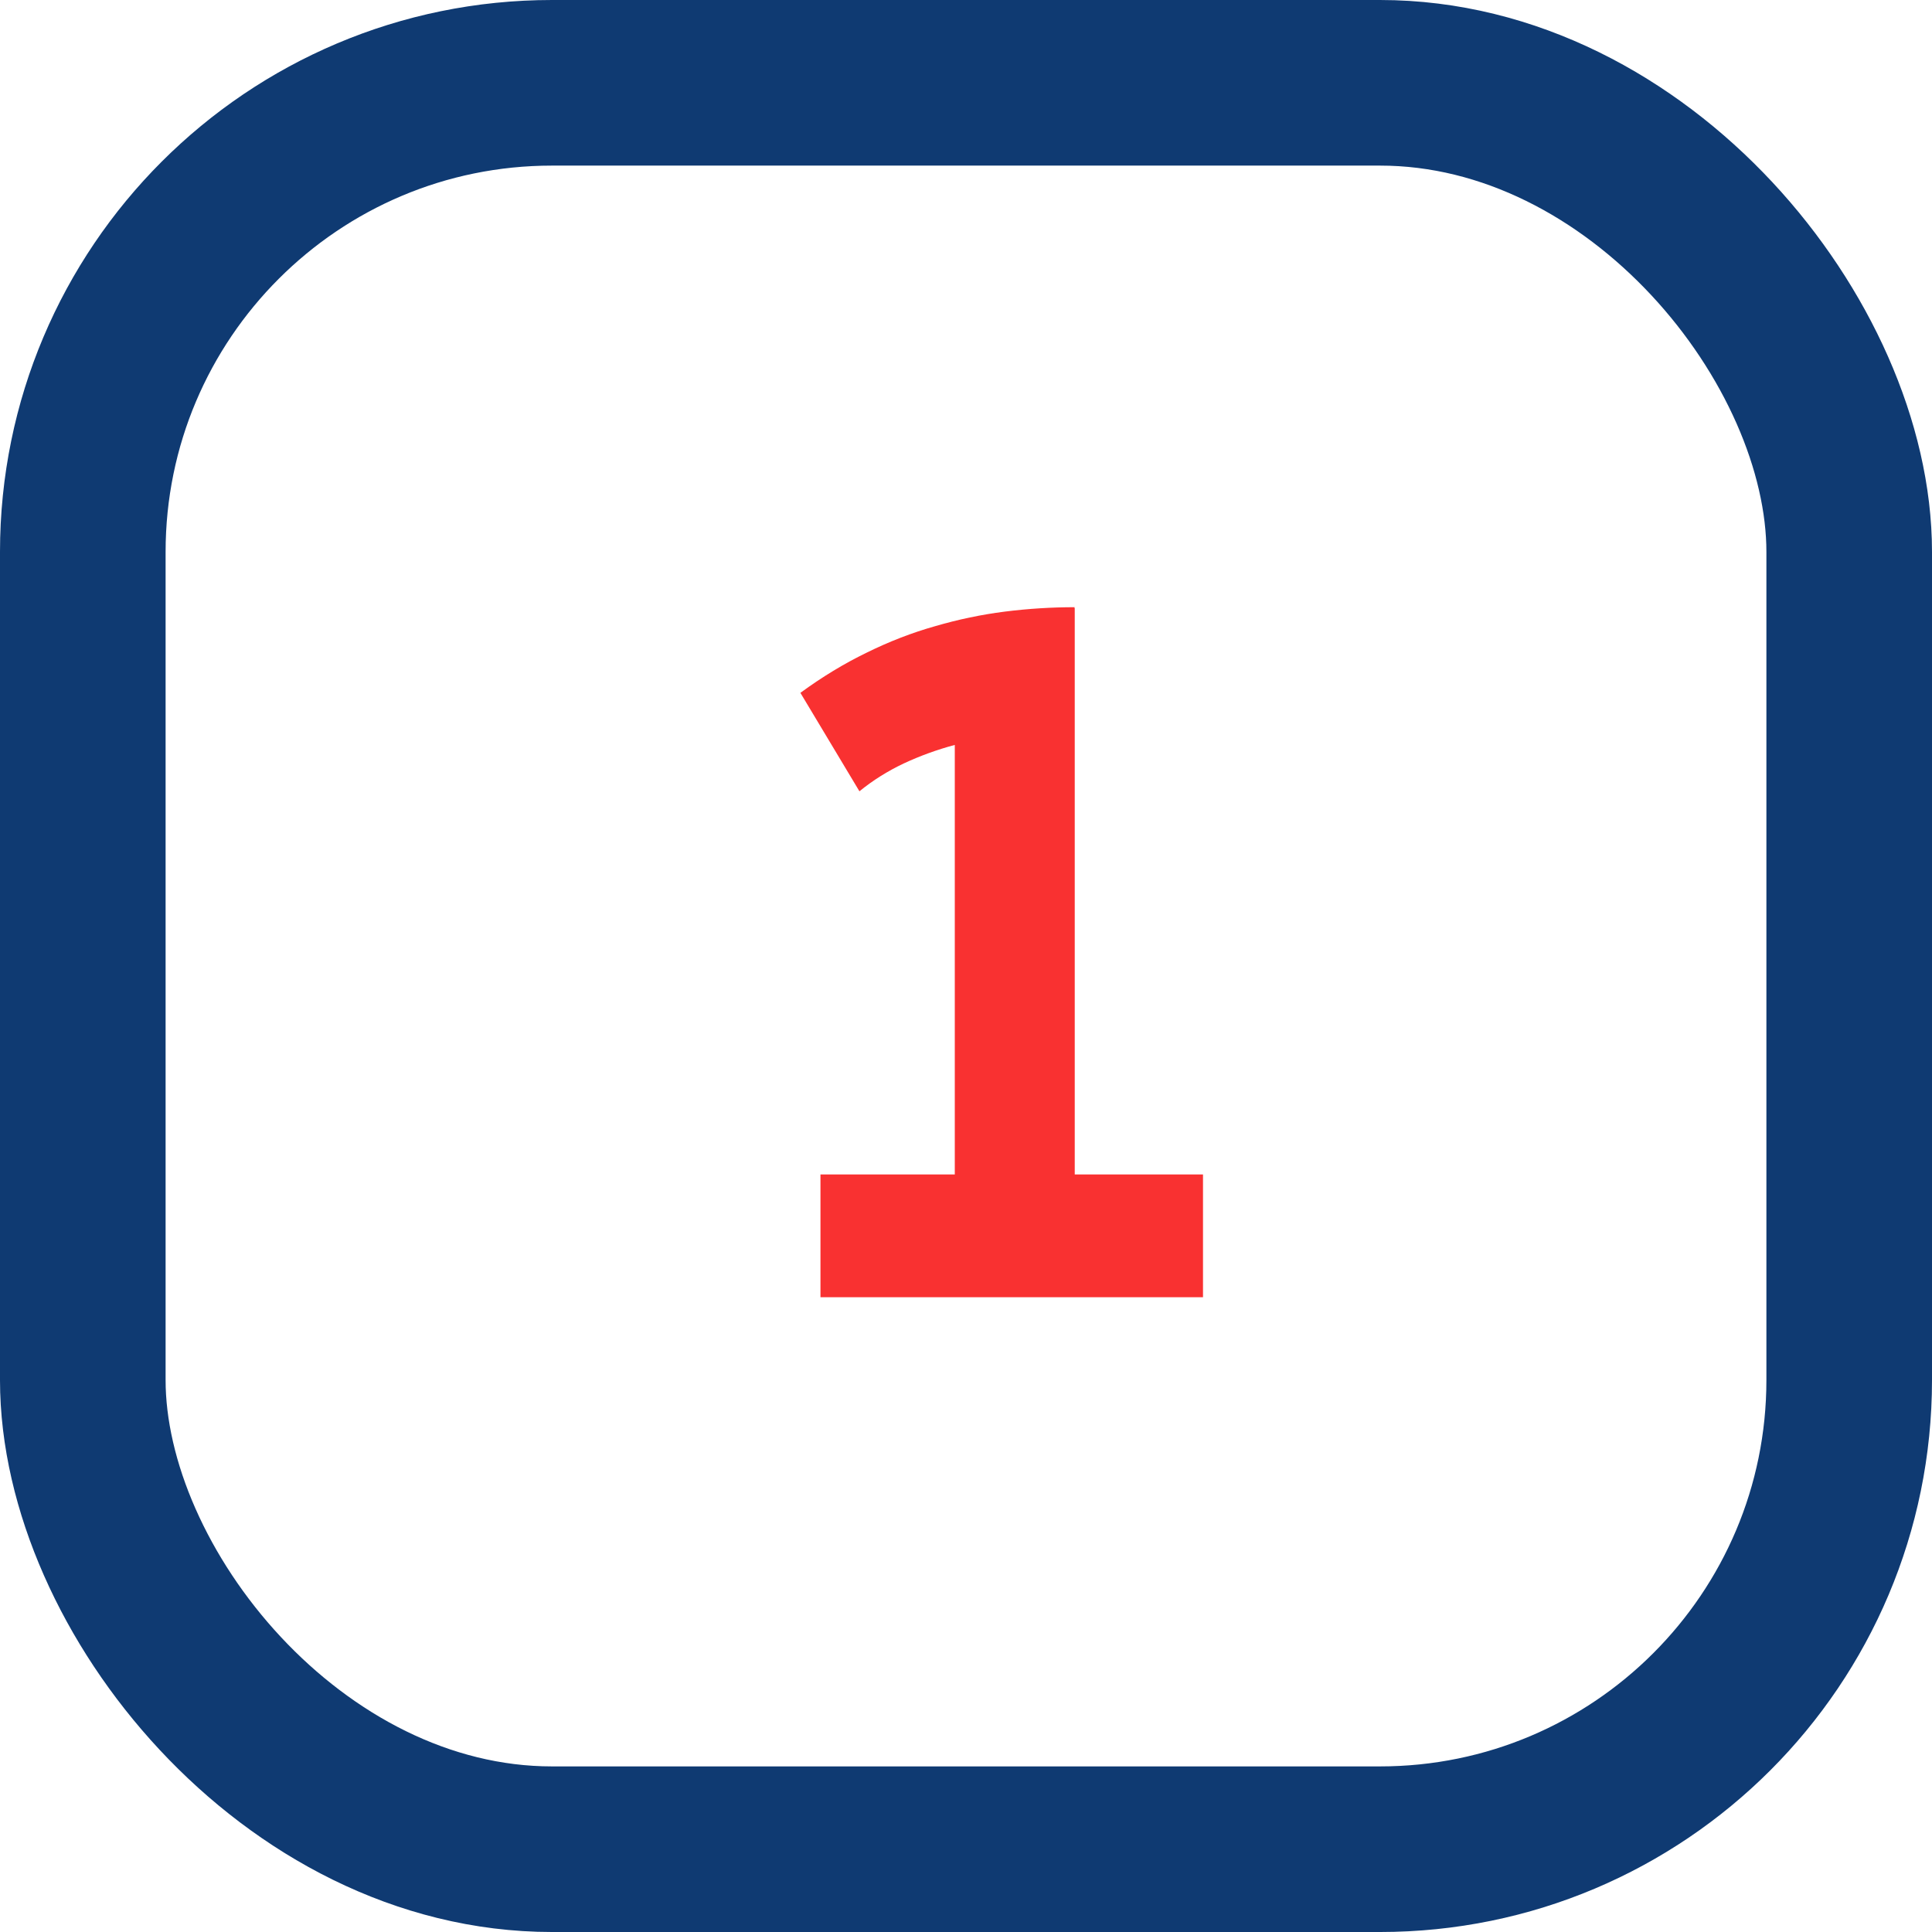
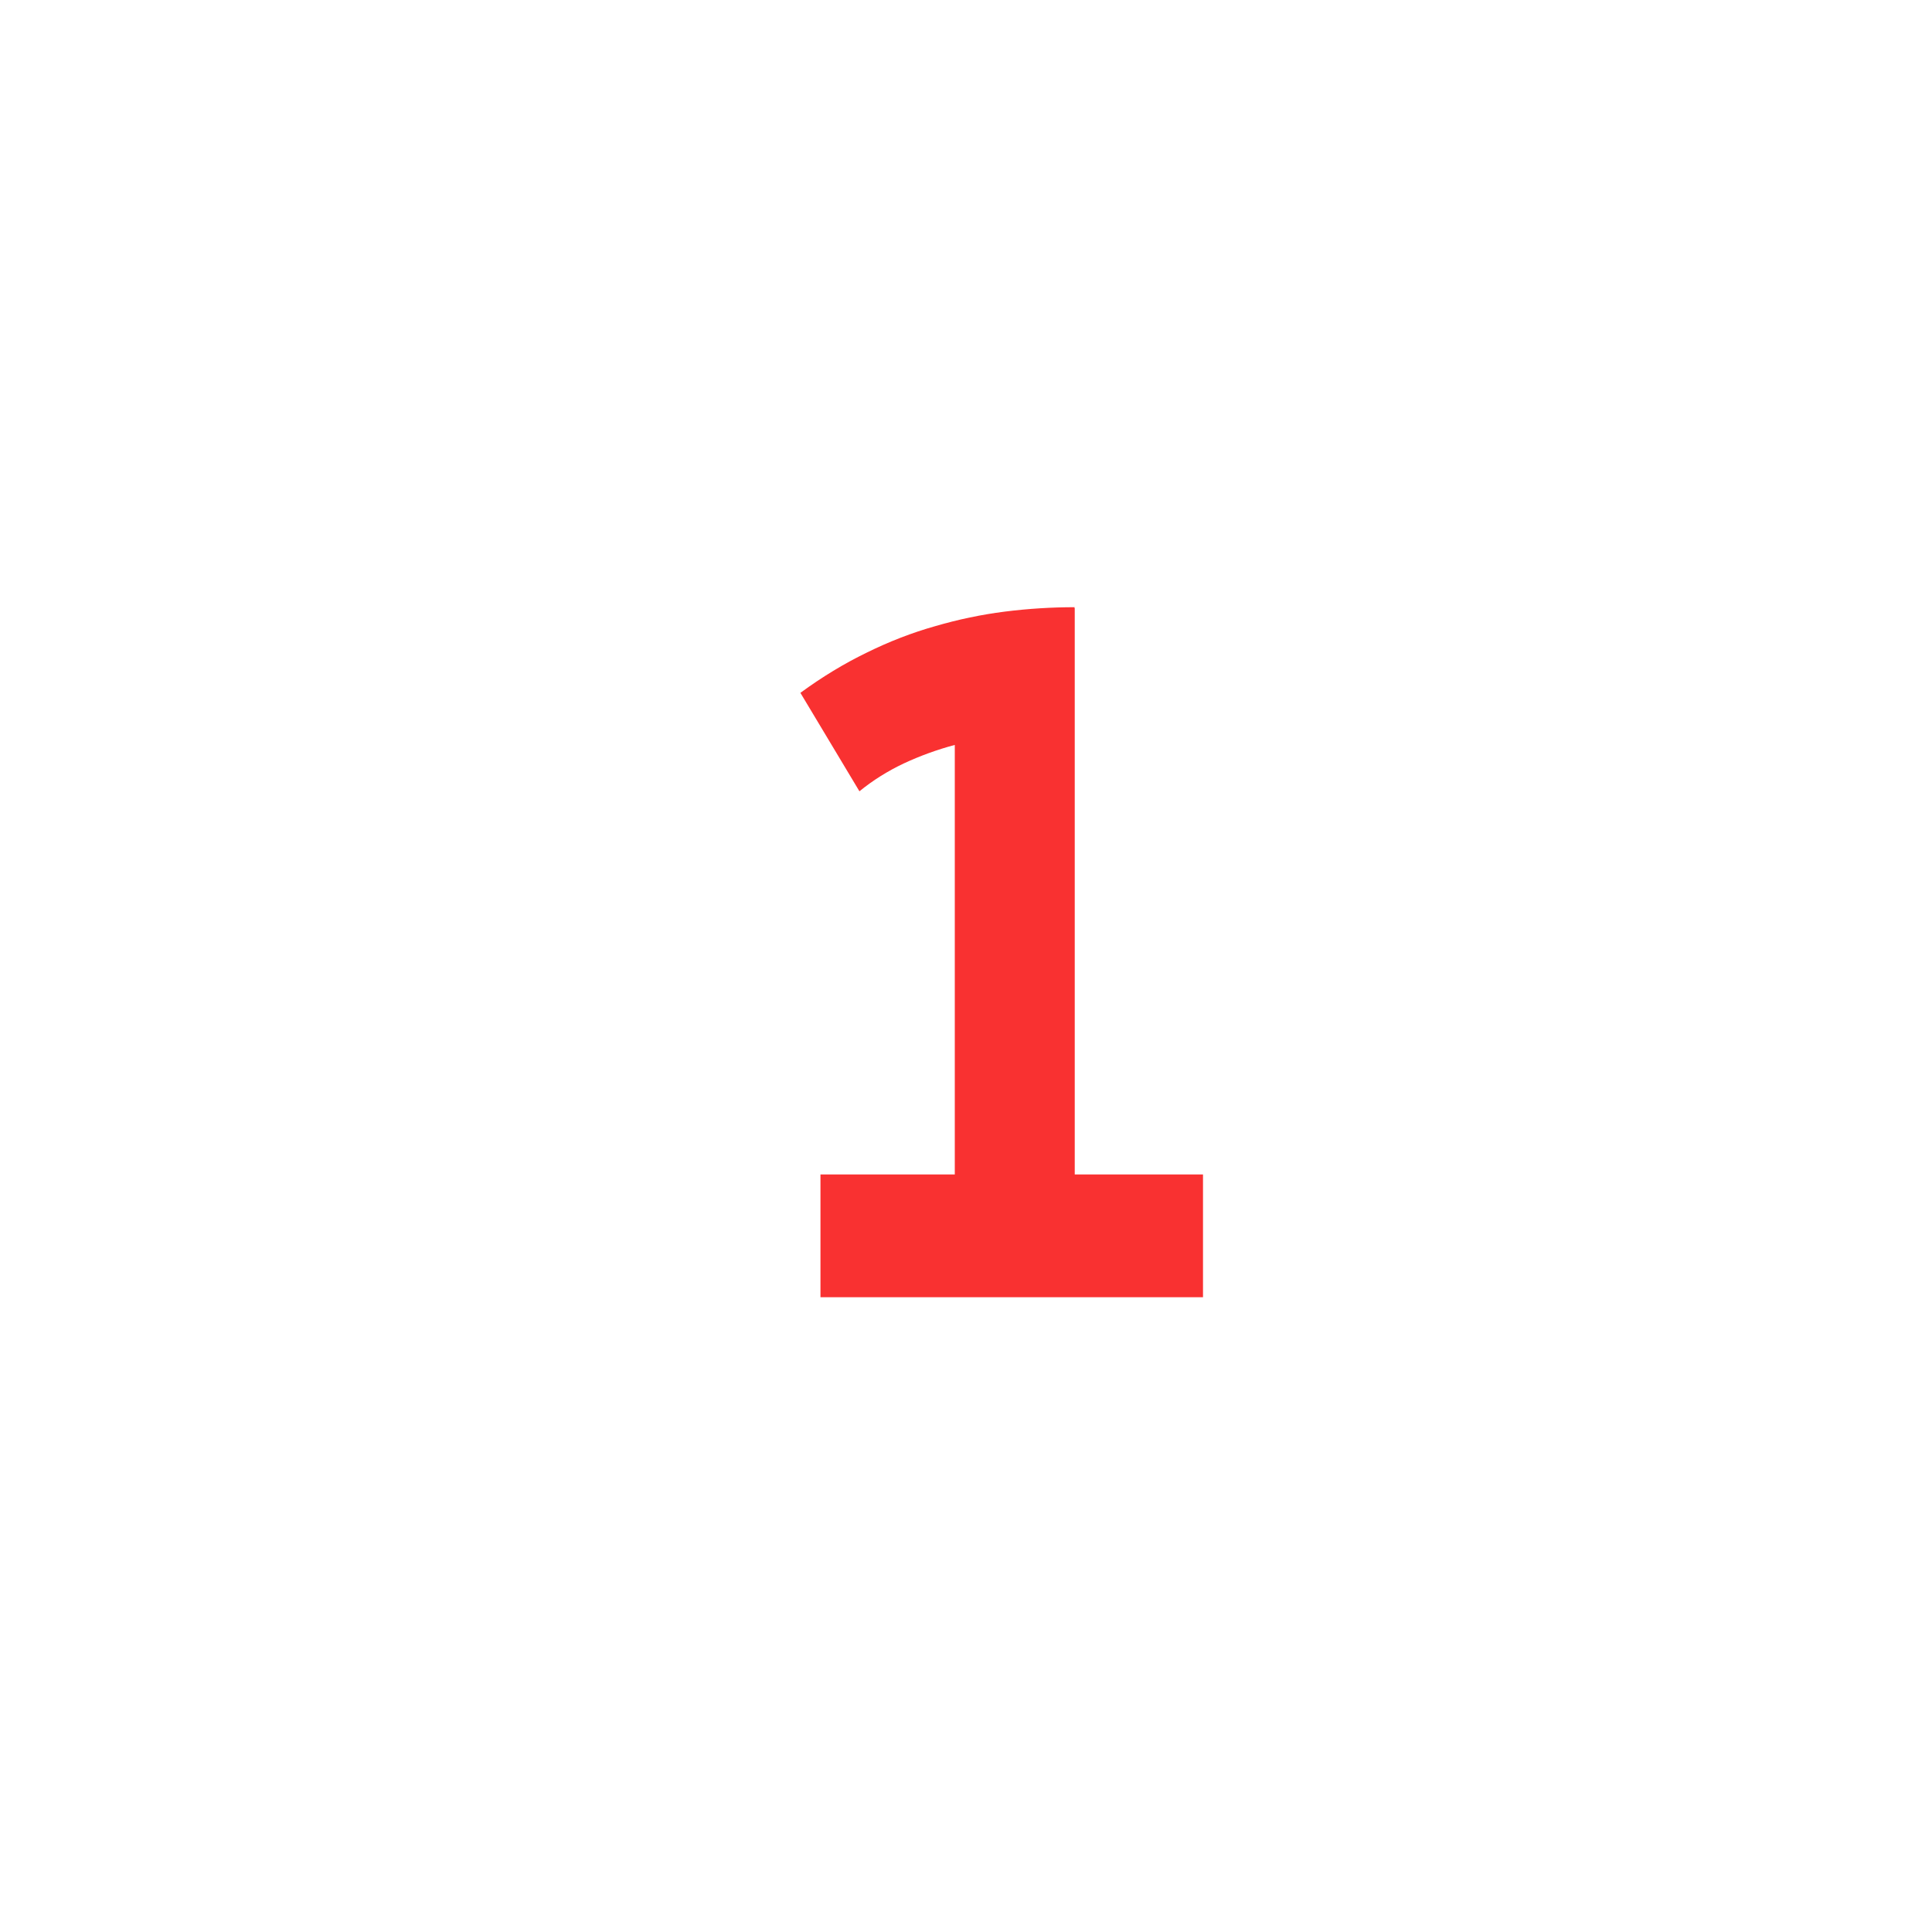
<svg xmlns="http://www.w3.org/2000/svg" width="70" height="70" viewBox="0 0 70 70" fill="none">
-   <rect x="3" y="3" width="64" height="64" rx="17" stroke="#0F3A72" stroke-width="6" />
  <path d="M29.727 42.553H34.594V26.99C33.954 27.161 33.337 27.385 32.743 27.662C32.158 27.939 31.623 28.275 31.139 28.67L29 25.103C29.786 24.527 30.586 24.042 31.399 23.648C32.222 23.242 33.049 22.922 33.881 22.688C34.722 22.442 35.562 22.267 36.403 22.16C37.253 22.053 38.099 22 38.94 22L38.926 22.032H38.94V42.553H43.587V47H29.727V42.553Z" fill="#F93131" />
</svg>